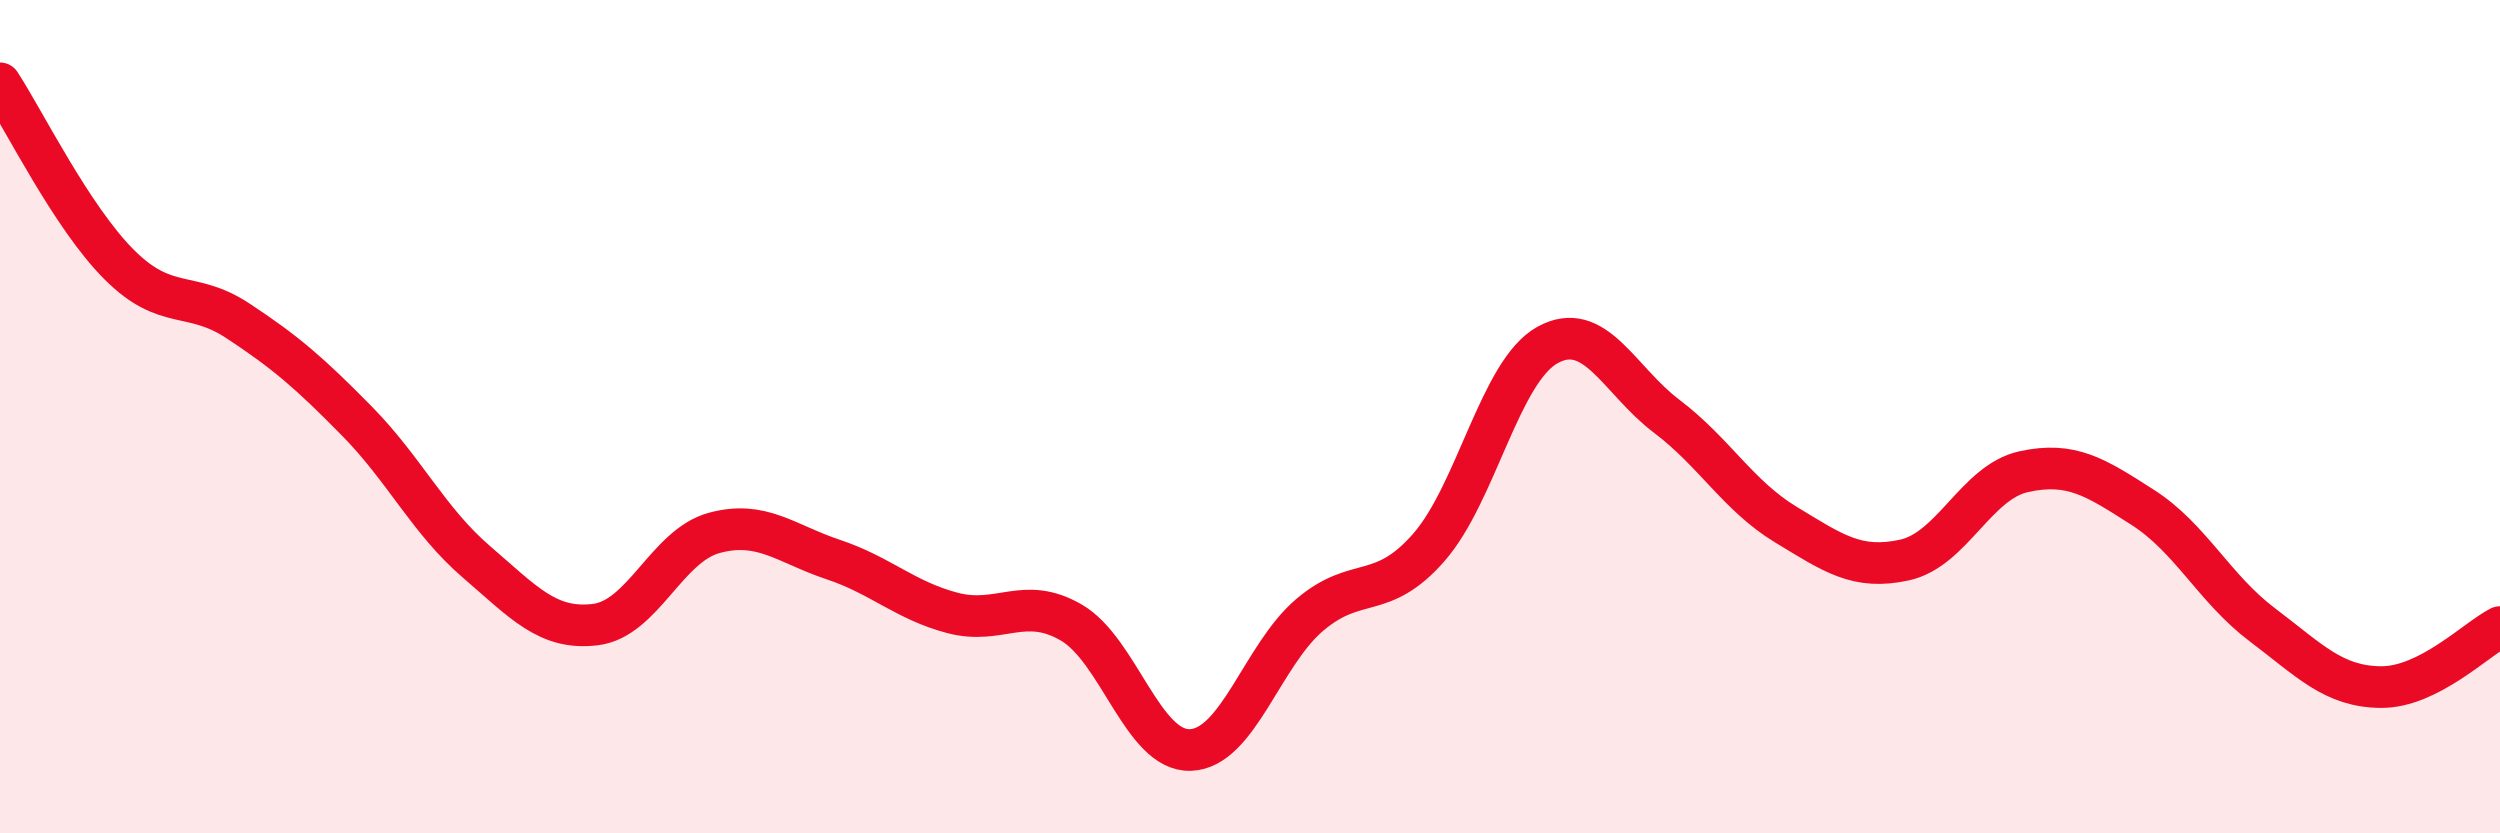
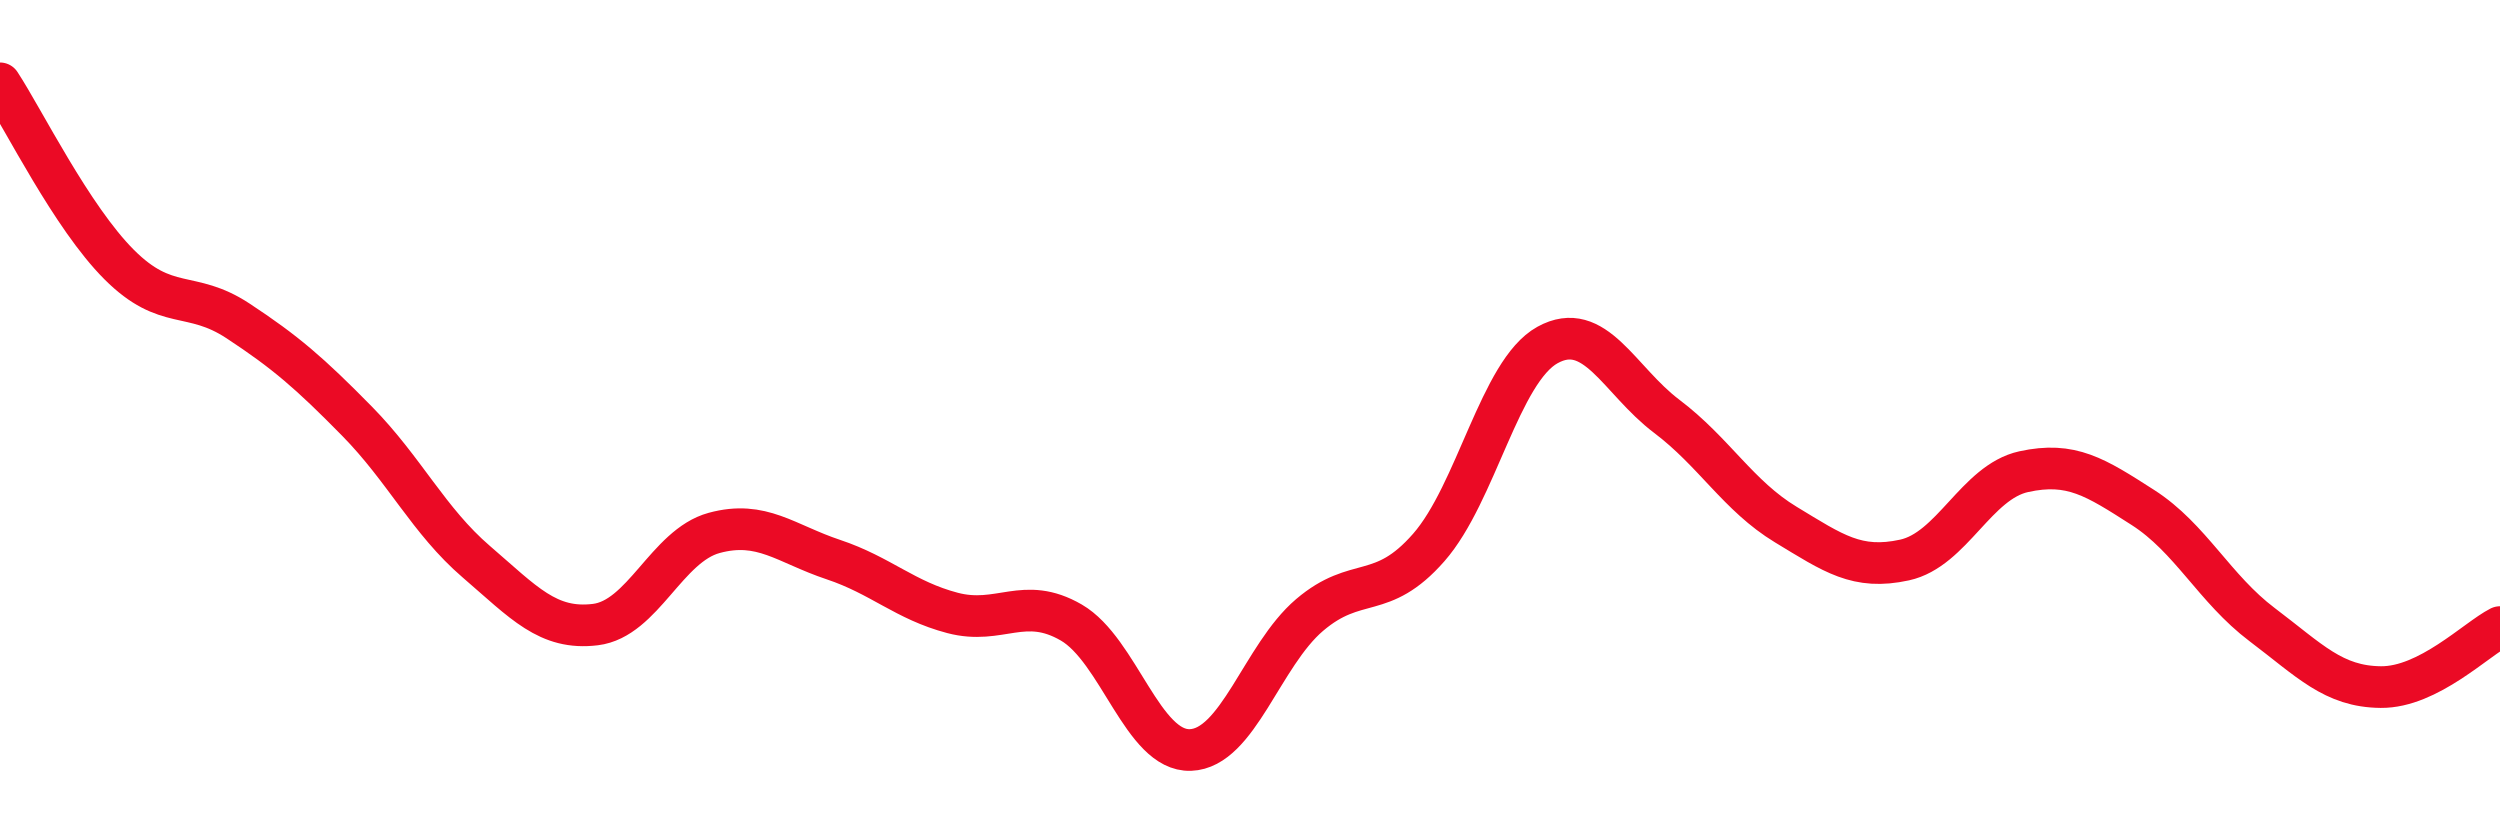
<svg xmlns="http://www.w3.org/2000/svg" width="60" height="20" viewBox="0 0 60 20">
-   <path d="M 0,2 C 0.57,2.87 1.72,5.21 2.86,6.35 C 4,7.49 4.57,6.95 5.71,7.7 C 6.85,8.45 7.43,8.95 8.57,10.11 C 9.71,11.27 10.29,12.5 11.43,13.48 C 12.57,14.46 13.15,15.13 14.29,14.99 C 15.43,14.85 16,13.1 17.14,12.79 C 18.28,12.48 18.86,13.05 20,13.43 C 21.14,13.81 21.72,14.41 22.86,14.71 C 24,15.01 24.57,14.28 25.71,14.94 C 26.85,15.6 27.43,18.04 28.57,18 C 29.71,17.96 30.29,15.73 31.43,14.76 C 32.57,13.79 33.15,14.44 34.29,13.14 C 35.43,11.84 36,8.91 37.14,8.28 C 38.28,7.65 38.86,9.13 40,9.99 C 41.14,10.85 41.72,11.9 42.86,12.59 C 44,13.28 44.57,13.69 45.71,13.44 C 46.85,13.19 47.43,11.57 48.57,11.32 C 49.71,11.07 50.29,11.45 51.43,12.18 C 52.57,12.91 53.15,14.13 54.29,14.99 C 55.43,15.85 56,16.48 57.14,16.49 C 58.28,16.5 59.43,15.34 60,15.05L60 20L0 20Z" fill="#EB0A25" opacity="0.1" stroke-linecap="round" stroke-linejoin="round" />
  <path d="M 0,2 C 0.57,2.87 1.72,5.21 2.86,6.35 C 4,7.49 4.57,6.95 5.71,7.7 C 6.85,8.45 7.43,8.95 8.57,10.11 C 9.71,11.27 10.29,12.5 11.43,13.48 C 12.57,14.46 13.15,15.13 14.29,14.99 C 15.43,14.85 16,13.1 17.14,12.79 C 18.28,12.48 18.86,13.05 20,13.43 C 21.14,13.81 21.72,14.41 22.86,14.71 C 24,15.01 24.57,14.28 25.71,14.94 C 26.85,15.6 27.43,18.04 28.57,18 C 29.71,17.96 30.29,15.73 31.43,14.76 C 32.57,13.79 33.15,14.44 34.29,13.14 C 35.43,11.84 36,8.91 37.14,8.28 C 38.28,7.65 38.86,9.13 40,9.99 C 41.14,10.85 41.72,11.9 42.86,12.59 C 44,13.28 44.57,13.69 45.71,13.44 C 46.85,13.19 47.43,11.57 48.57,11.32 C 49.71,11.07 50.29,11.45 51.43,12.18 C 52.57,12.91 53.15,14.13 54.29,14.99 C 55.43,15.85 56,16.48 57.14,16.49 C 58.28,16.5 59.43,15.34 60,15.05" stroke="#EB0A25" stroke-width="1" fill="none" stroke-linecap="round" stroke-linejoin="round" />
</svg>